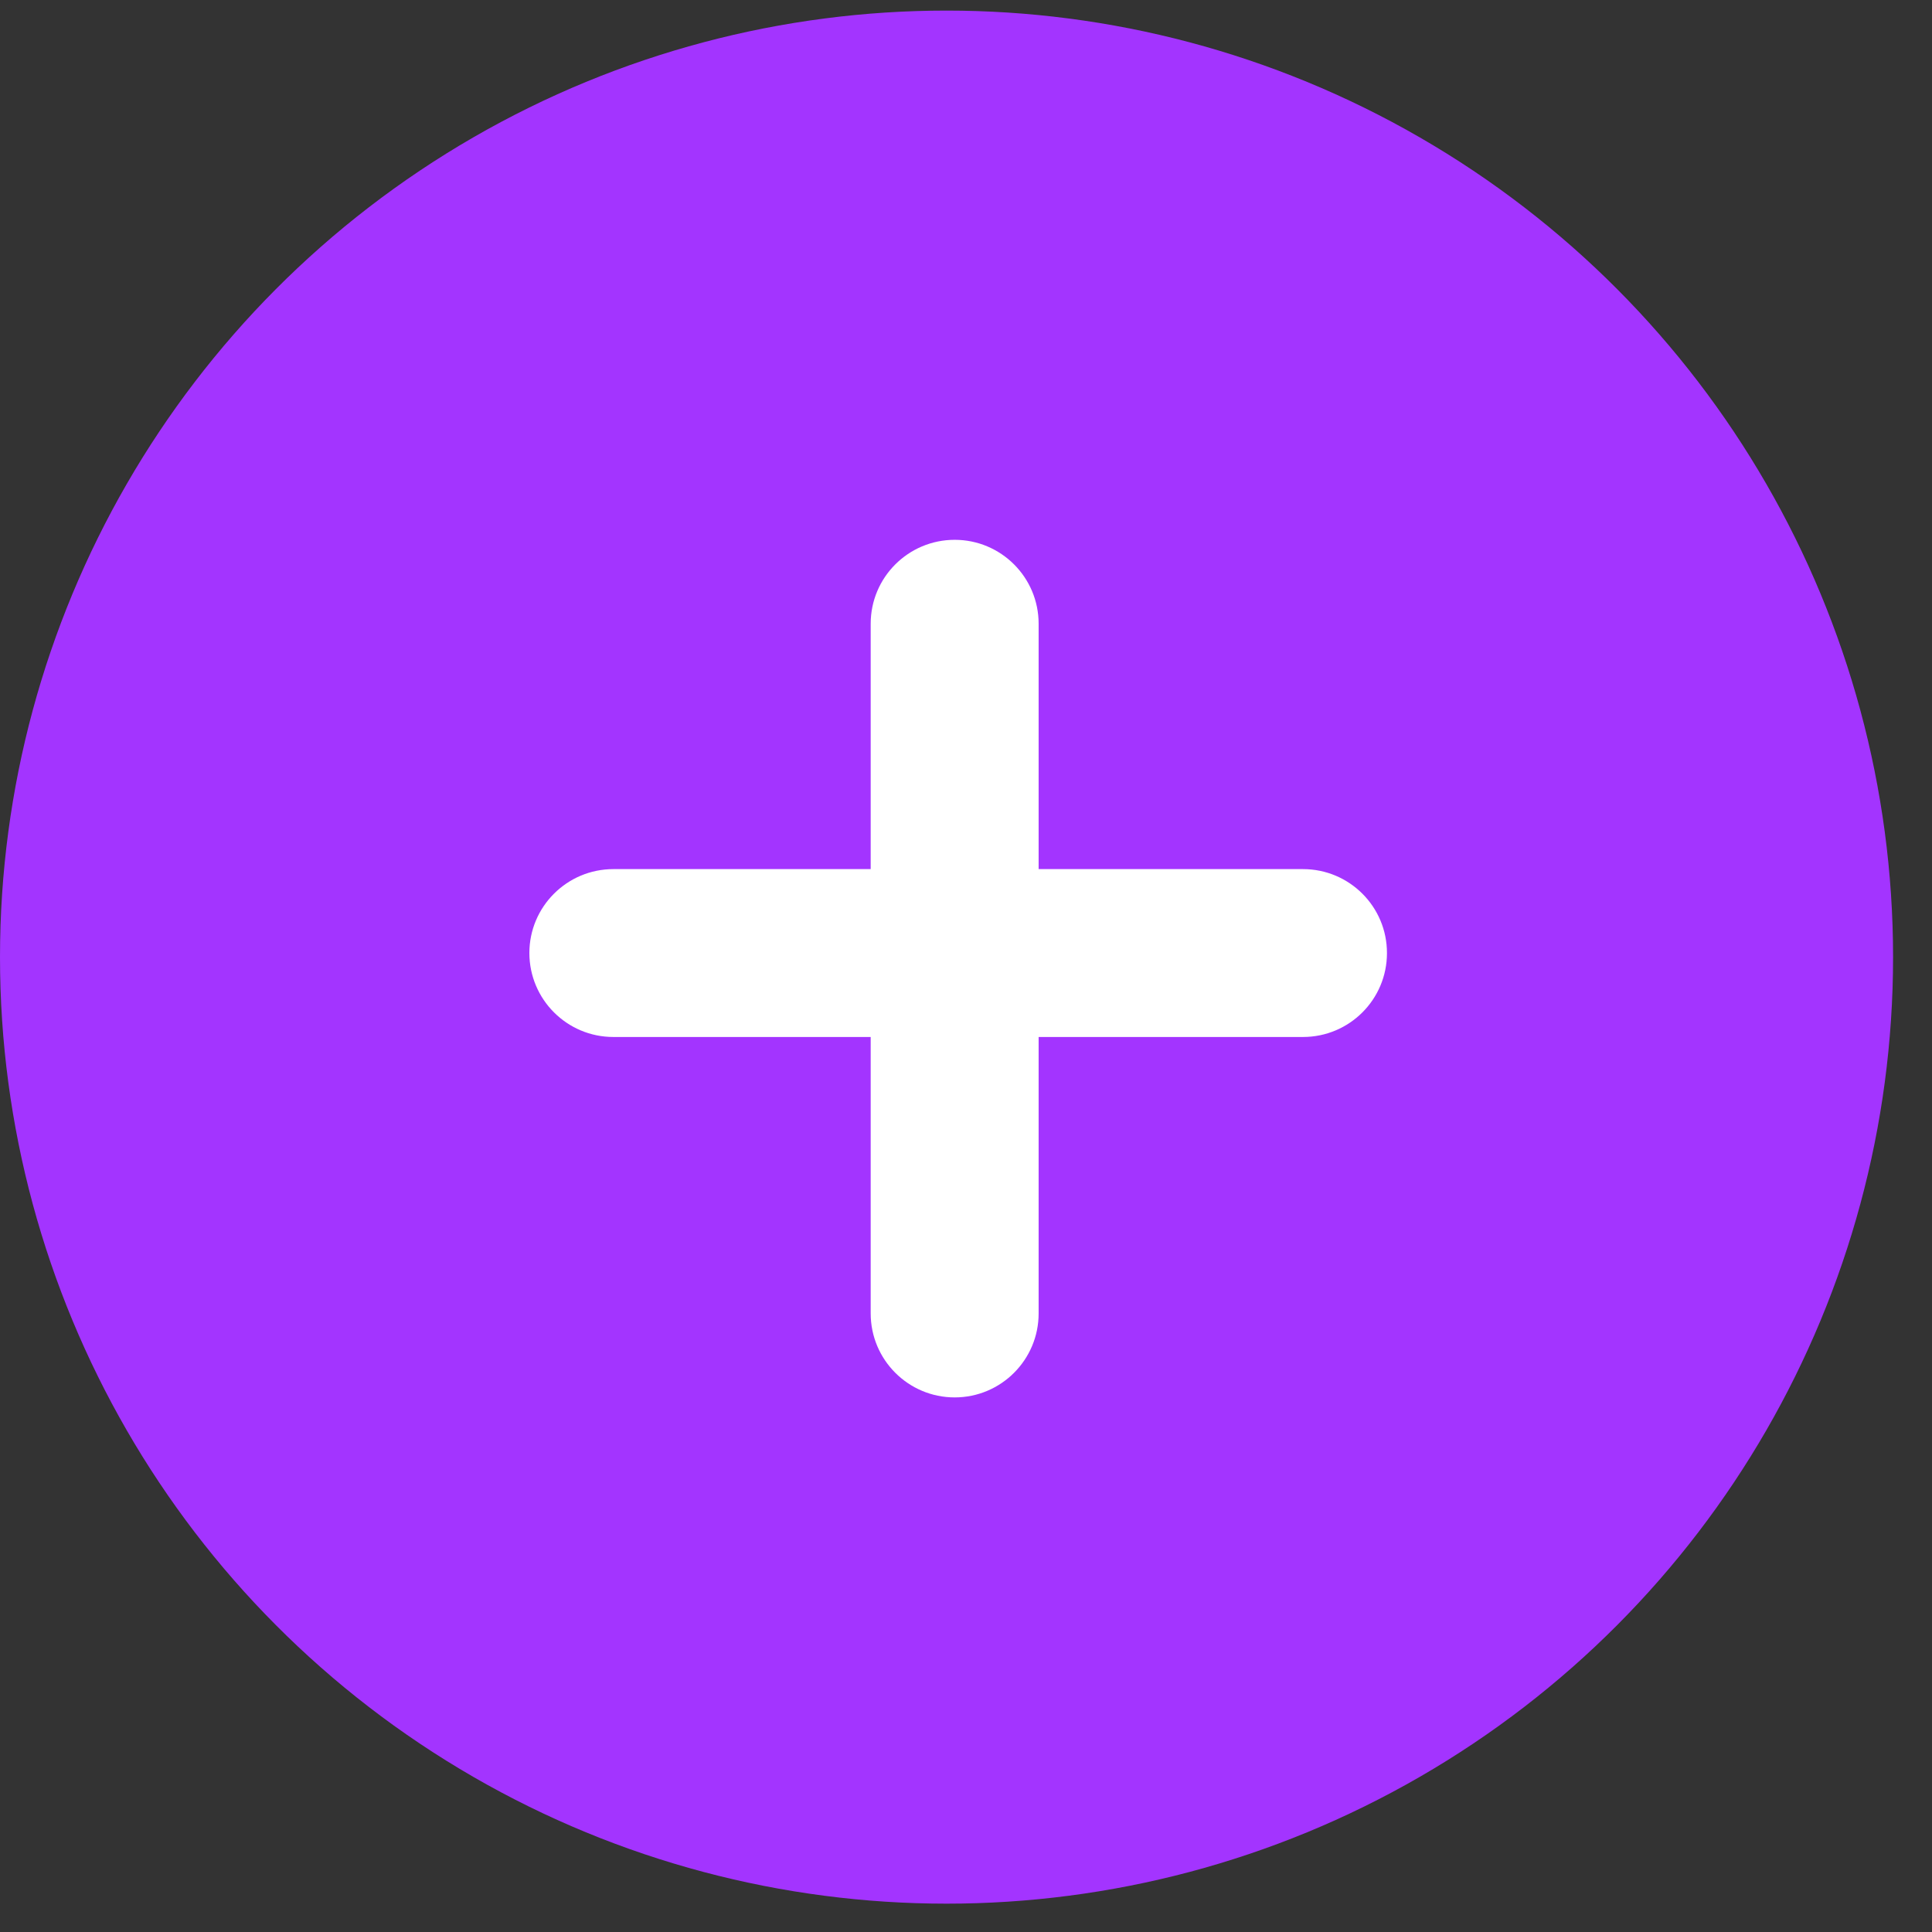
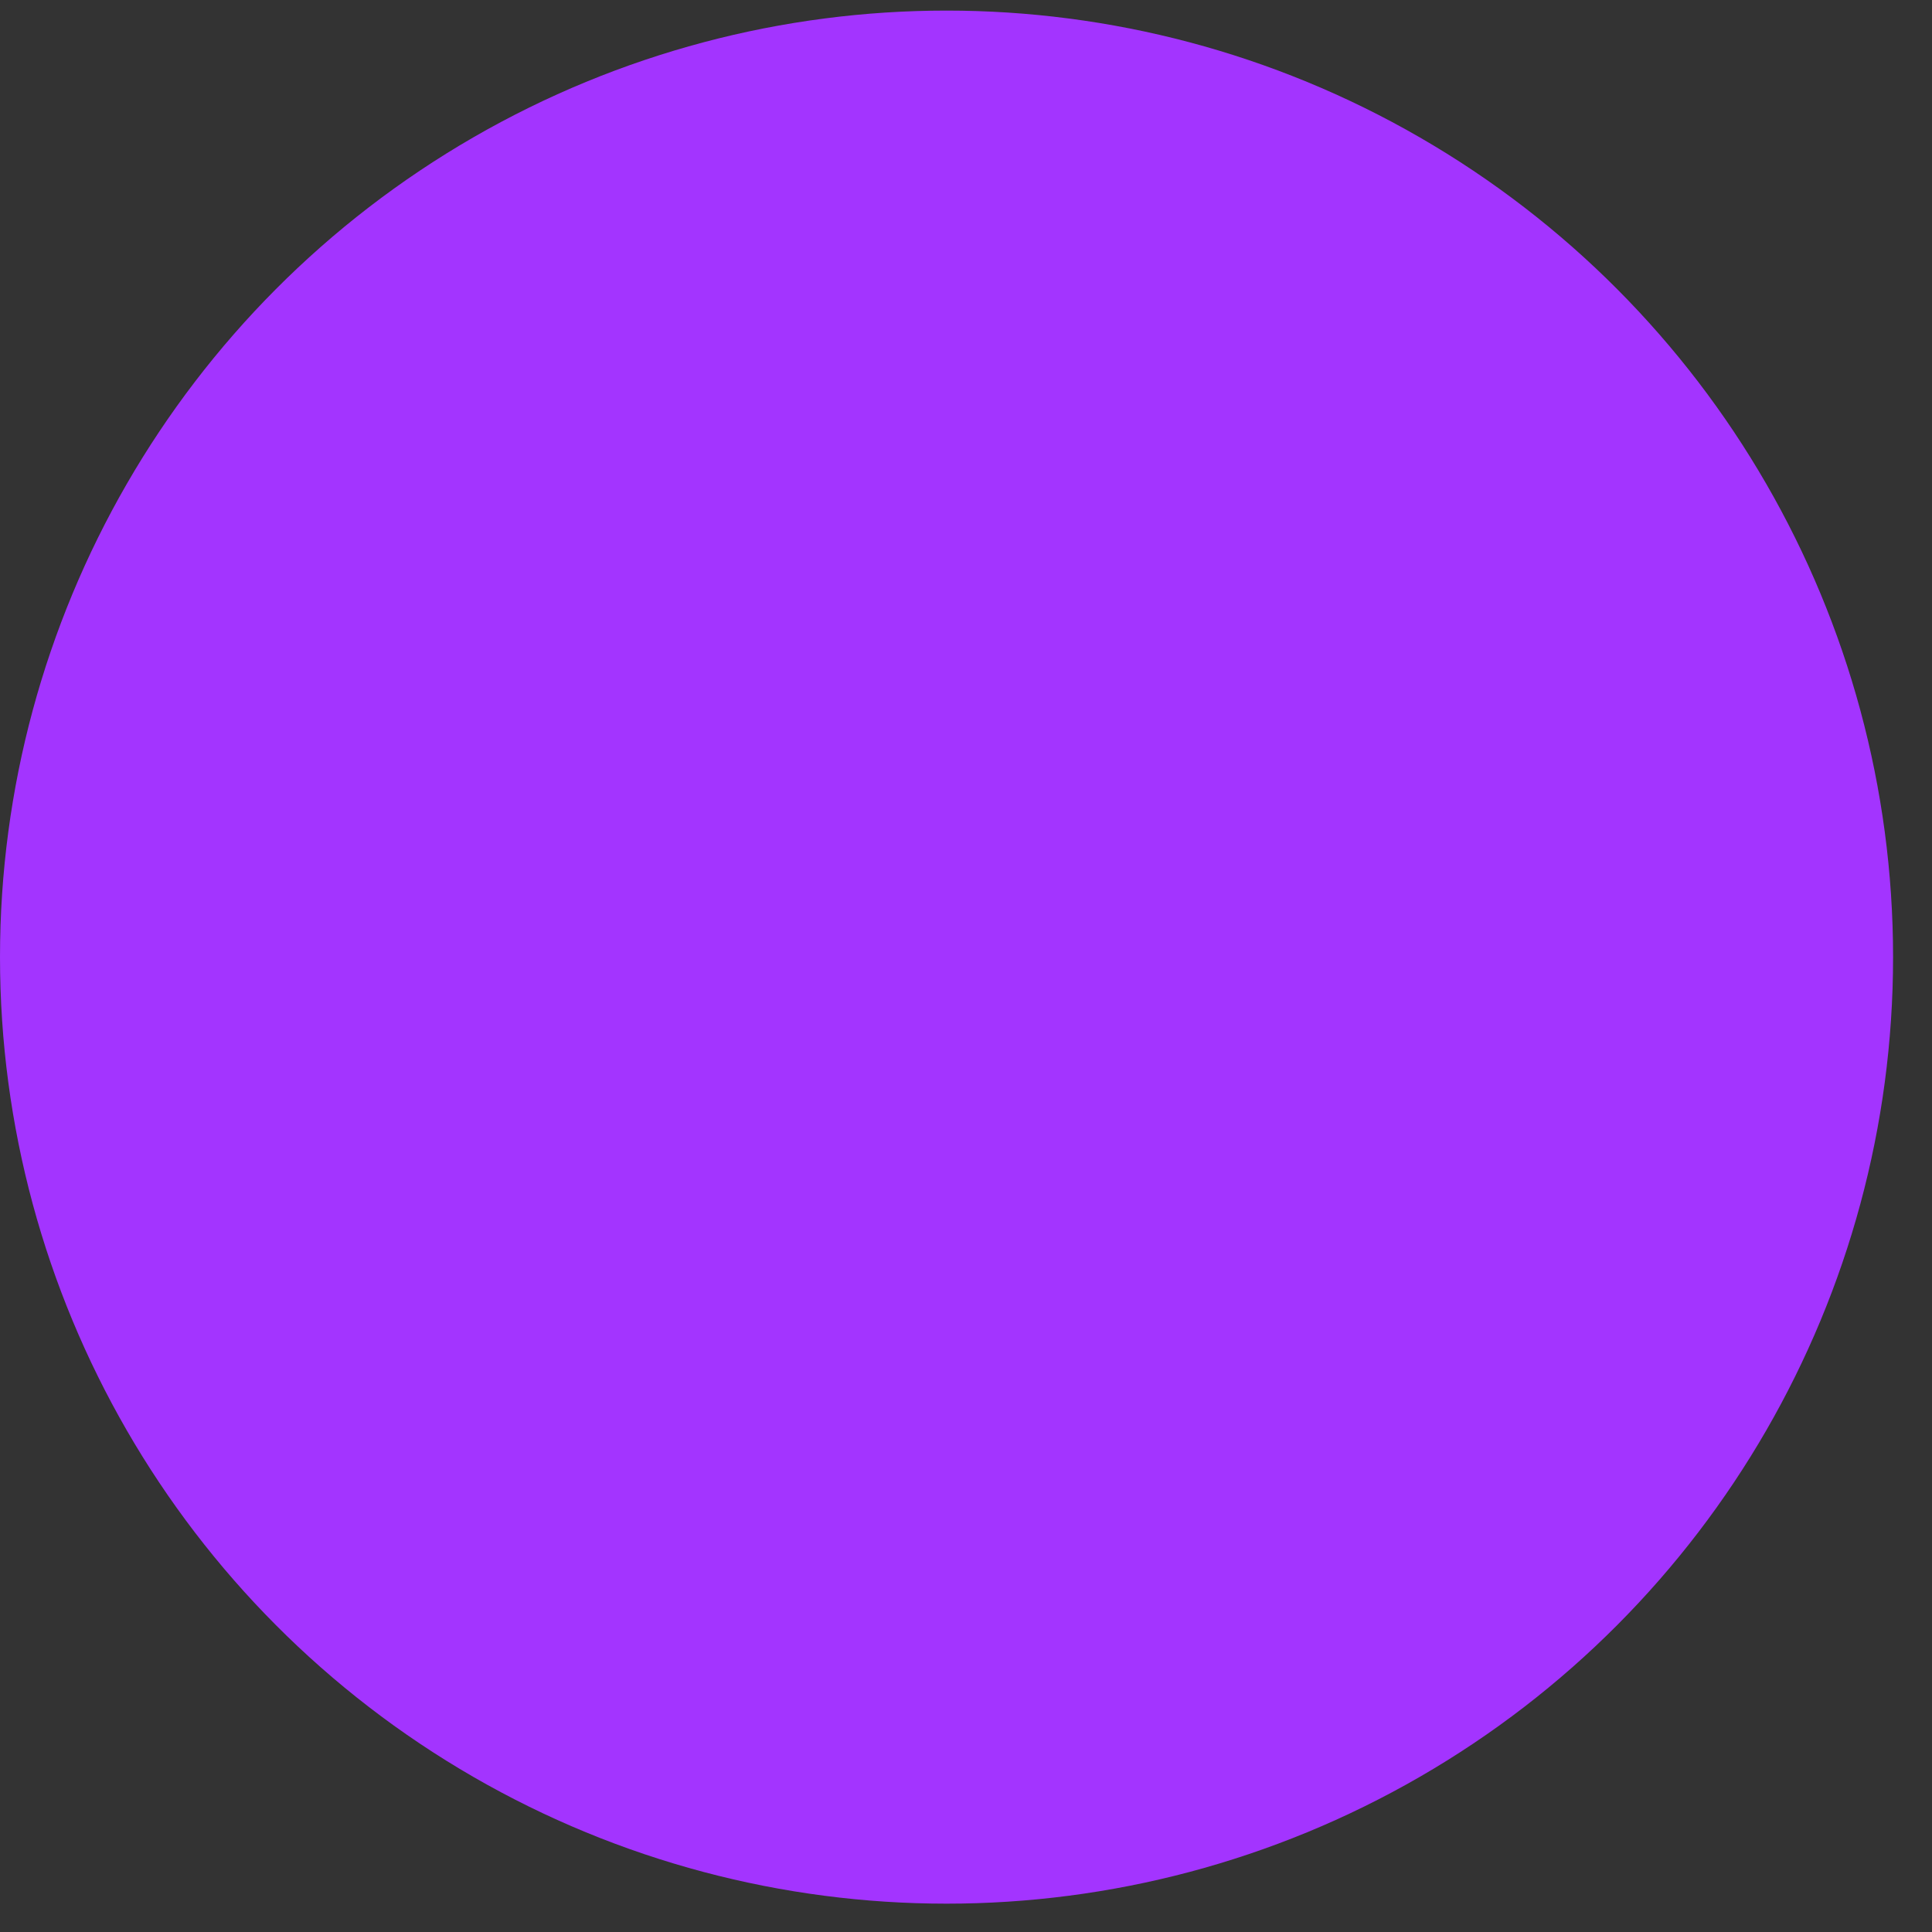
<svg xmlns="http://www.w3.org/2000/svg" width="27" height="27" viewBox="0 0 27 27" fill="none">
  <rect x="0" y="0" width="27" height="27" fill="#333333" stroke="none" />
  <circle cx="13.228" cy="13.376" r="13.228" fill="#A334FF" />
-   <path d="M18.21 12.146L14.515 12.146L14.515 8.717C14.515 8.069 13.99 7.544 13.342 7.544C12.694 7.544 12.168 8.069 12.168 8.717V12.146L8.572 12.146C7.924 12.146 7.398 12.671 7.398 13.319C7.399 13.967 7.924 14.492 8.572 14.492H12.168V18.355C12.168 19.004 12.694 19.529 13.342 19.529C13.99 19.529 14.515 19.003 14.515 18.356V14.492H18.21C18.858 14.492 19.383 13.967 19.383 13.32C19.384 12.671 18.858 12.146 18.21 12.146Z" fill="white" />
</svg>